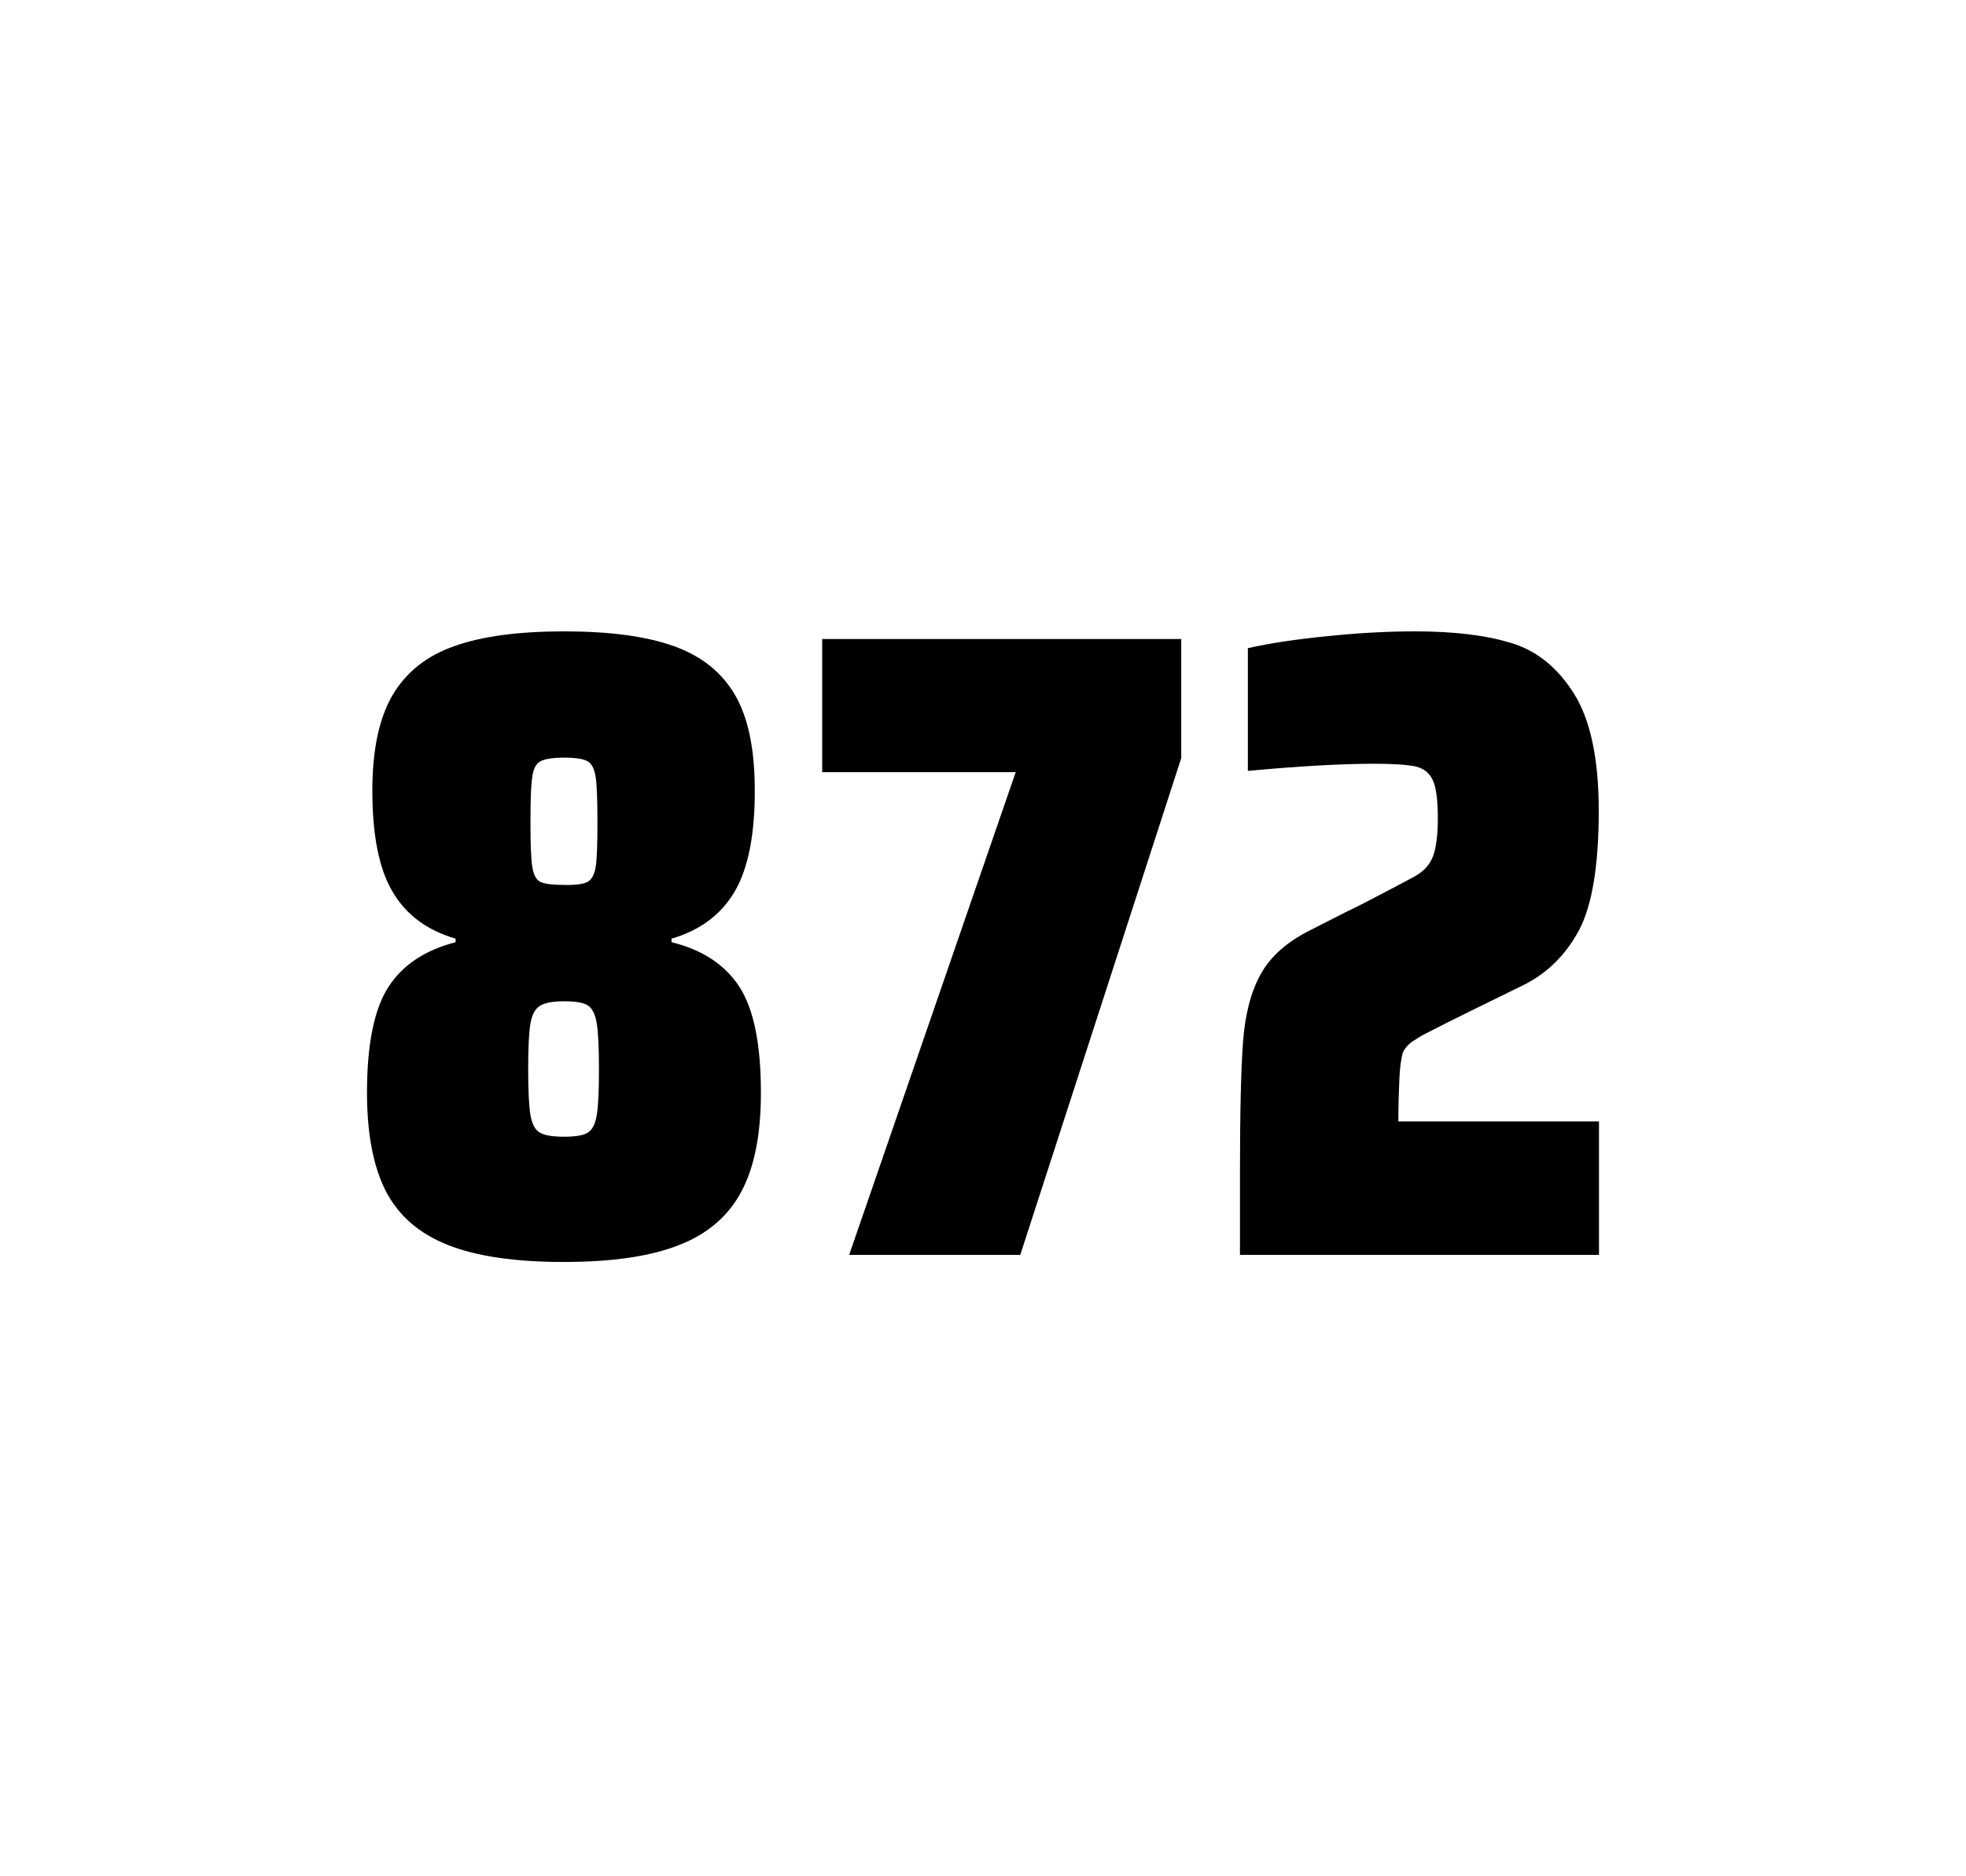
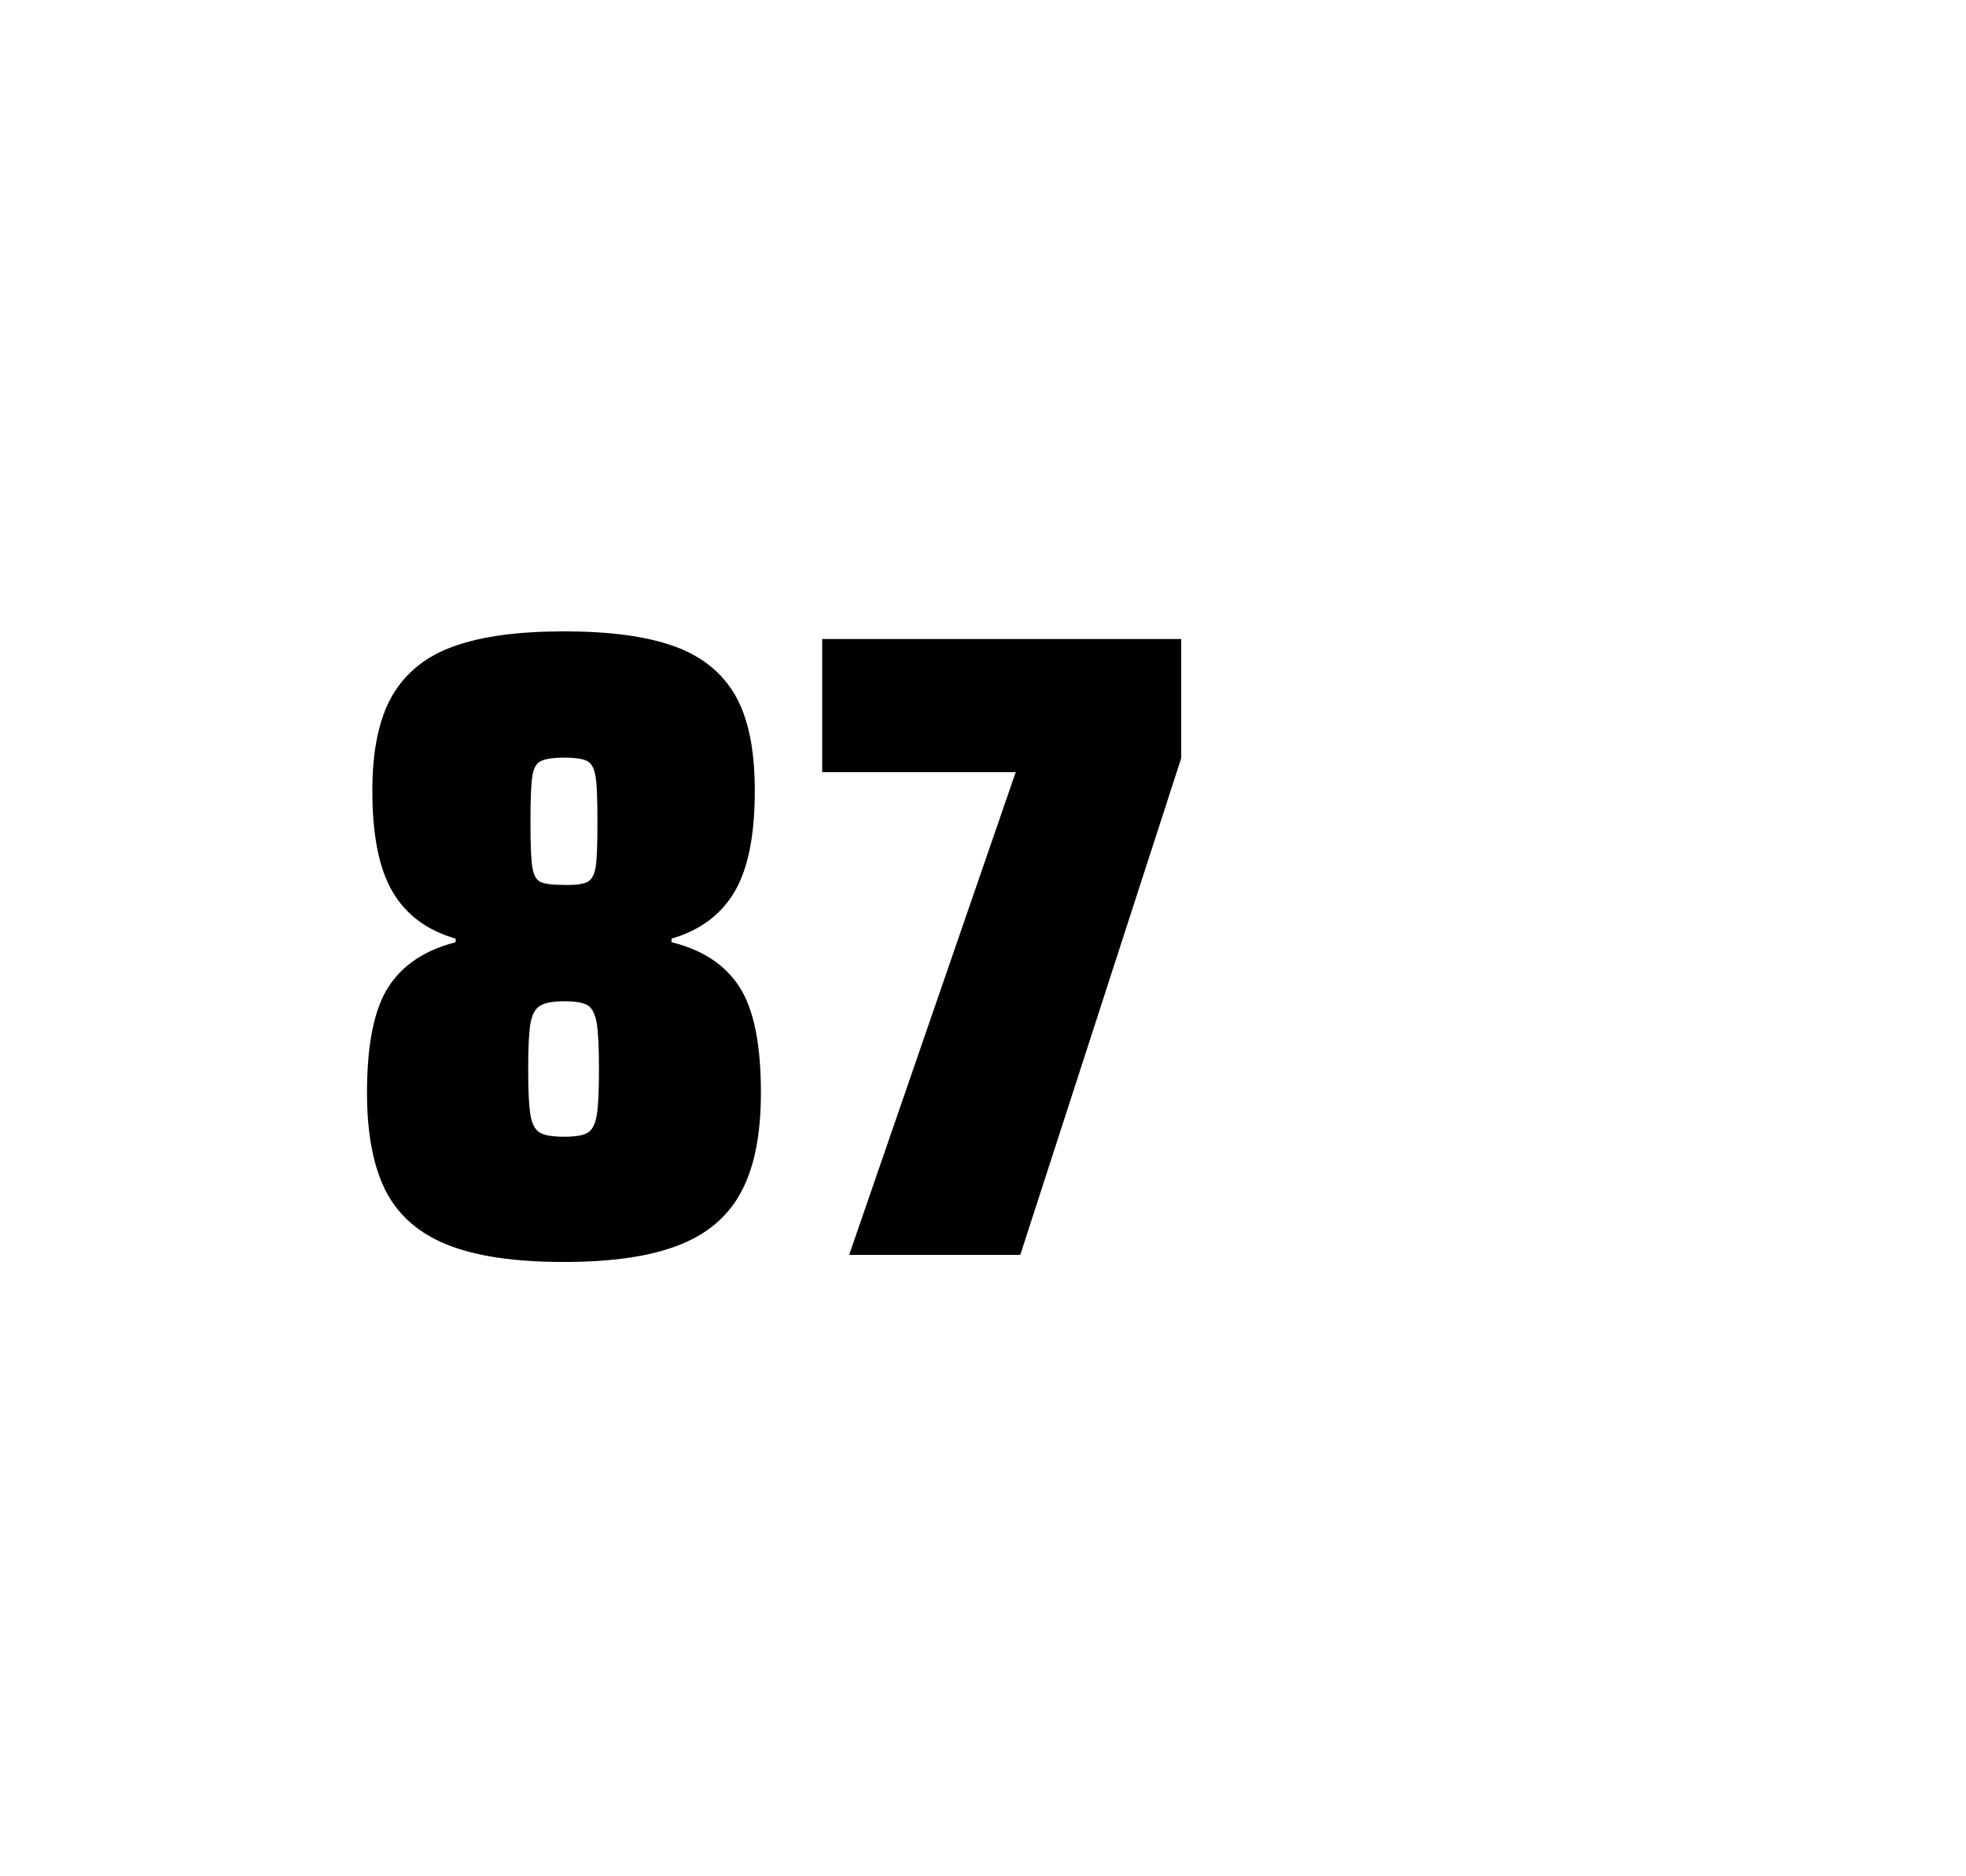
<svg xmlns="http://www.w3.org/2000/svg" version="1.1" id="wrapper" x="0px" y="0px" viewBox="0 0 772.1 737" style="enable-background:new 0 0 772.1 737;">
  <style type="text/css">
	.st0{fill:none;}
</style>
-   <path id="frame" class="st0" d="M 1.5 0 L 770.5 0 C 771.3 0 772 0.7 772 1.5 L 772 735.4 C 772 736.2 771.3 736.9 770.5 736.9 L 1.5 736.9 C 0.7 736.9 0 736.2 0 735.4 L 0 1.5 C 0 0.7 0.7 0 1.5 0 Z" />
+   <path id="frame" class="st0" d="M 1.5 0 L 770.5 0 C 771.3 0 772 0.7 772 1.5 L 772 735.4 L 1.5 736.9 C 0.7 736.9 0 736.2 0 735.4 L 0 1.5 C 0 0.7 0.7 0 1.5 0 Z" />
  <g id="numbers">
    <path id="eight" d="M 175.83 489 C 164.53 484.5 156.53 477.5 151.53 467.9 C 146.63 458.3 144.13 445.4 144.13 429.2 C 144.13 410.2 146.93 396.4 152.53 387.7 C 158.13 379 166.93 373.2 178.93 370.1 L 178.93 368.7 C 167.63 365.4 159.43 359.3 154.13 350.2 C 148.83 341.2 146.23 328 146.23 310.6 C 146.23 294.7 148.83 282.2 154.13 273.1 C 159.43 264.1 167.53 257.6 178.43 253.8 C 189.33 249.9 203.73 248 221.53 248 C 239.33 248 253.73 249.9 264.63 253.8 C 275.53 257.7 283.53 264.1 288.73 273.1 C 293.93 282.1 296.43 294.6 296.43 310.6 C 296.43 328 293.83 341.1 288.53 350.2 C 283.23 359.2 275.03 365.4 263.73 368.7 L 263.73 370.1 C 275.93 373.1 284.83 379 290.43 387.7 C 296.03 396.4 298.83 410.2 298.83 429.2 C 298.83 445.4 296.33 458.3 291.23 467.9 C 286.23 477.5 278.03 484.6 266.83 489 C 255.53 493.5 240.43 495.7 221.43 495.7 C 202.33 495.7 187.13 493.5 175.83 489 Z M 230.83 444.9 C 232.63 443.8 233.73 441.6 234.33 438.2 C 234.93 434.8 235.23 428.8 235.23 420.1 C 235.23 411.4 234.93 405.3 234.33 401.8 C 233.73 398.3 232.53 396 230.83 394.9 C 229.03 393.8 225.93 393.3 221.53 393.3 C 217.03 393.3 213.93 393.9 212.03 395.1 C 210.13 396.3 208.93 398.6 208.33 402 C 207.73 405.4 207.43 411.4 207.43 420.1 C 207.43 428.5 207.73 434.5 208.33 438 C 208.93 441.5 210.13 443.8 212.03 444.9 C 213.93 446 217.03 446.5 221.53 446.5 C 226.03 446.5 229.13 446 230.83 444.9 Z M 230.73 346.4 C 232.33 345.6 233.43 343.6 233.93 340.6 C 234.43 337.6 234.63 331.7 234.63 323 C 234.63 314.3 234.43 308.4 233.93 305.2 C 233.43 302 232.43 300 230.73 299 C 229.13 298.1 226.03 297.6 221.63 297.6 C 217.13 297.6 214.03 298.1 212.33 299 C 210.53 299.9 209.43 302 209.03 305.2 C 208.53 308.4 208.33 314.3 208.33 323 C 208.33 331.4 208.53 337.2 209.03 340.4 C 209.53 343.6 210.53 345.6 212.23 346.4 C 213.83 347.2 217.03 347.6 221.73 347.6 C 226.03 347.7 229.03 347.3 230.73 346.4 Z" />
    <path id="seven" d="M 333.496 492.9 L 398.896 303.3 L 322.896 303.3 L 322.896 251 L 463.896 251 L 463.896 297.8 L 400.696 492.9 L 333.496 492.9 Z" />
-     <path id="two" d="M 549.57 423.8 C 549.37 428.4 549.17 433.9 549.17 440.5 L 627.97 440.5 L 627.97 492.9 L 486.97 492.9 L 486.97 460.5 C 486.97 437.1 487.37 420 488.17 409.3 C 488.97 398.6 491.17 389.9 494.87 383.1 C 498.47 376.3 504.57 370.7 512.97 366.2 L 528.07 358.5 C 532.97 356.2 539.87 352.6 548.77 347.9 C 549.67 347.4 551.97 346.2 555.67 344.2 C 559.27 342.2 561.67 339.5 562.87 336.1 C 564.07 332.7 564.67 327.8 564.67 321.5 C 564.67 314.5 564.07 309.5 562.77 306.6 C 561.47 303.7 559.27 301.9 556.07 301.1 C 552.87 300.4 547.47 300 539.67 300 C 527.27 300 510.67 300.9 490.07 302.8 L 490.07 254.6 C 498.47 252.7 508.87 251.1 521.17 249.9 C 533.47 248.6 545.07 248 555.77 248 C 570.97 248 583.57 249.5 593.57 252.6 C 603.57 255.6 611.77 262.3 618.17 272.5 C 624.57 282.7 627.87 298 627.87 318.4 C 627.87 340 625.27 355.6 620.17 365.3 C 614.97 375 607.77 382.2 598.37 386.9 C 581.97 394.9 569.17 401.2 560.07 405.9 C 558.17 406.8 556.37 408 554.57 409.2 C 552.77 410.5 551.57 412 550.87 413.6 C 550.27 415.9 549.77 419.2 549.57 423.8 Z" />
  </g>
</svg>